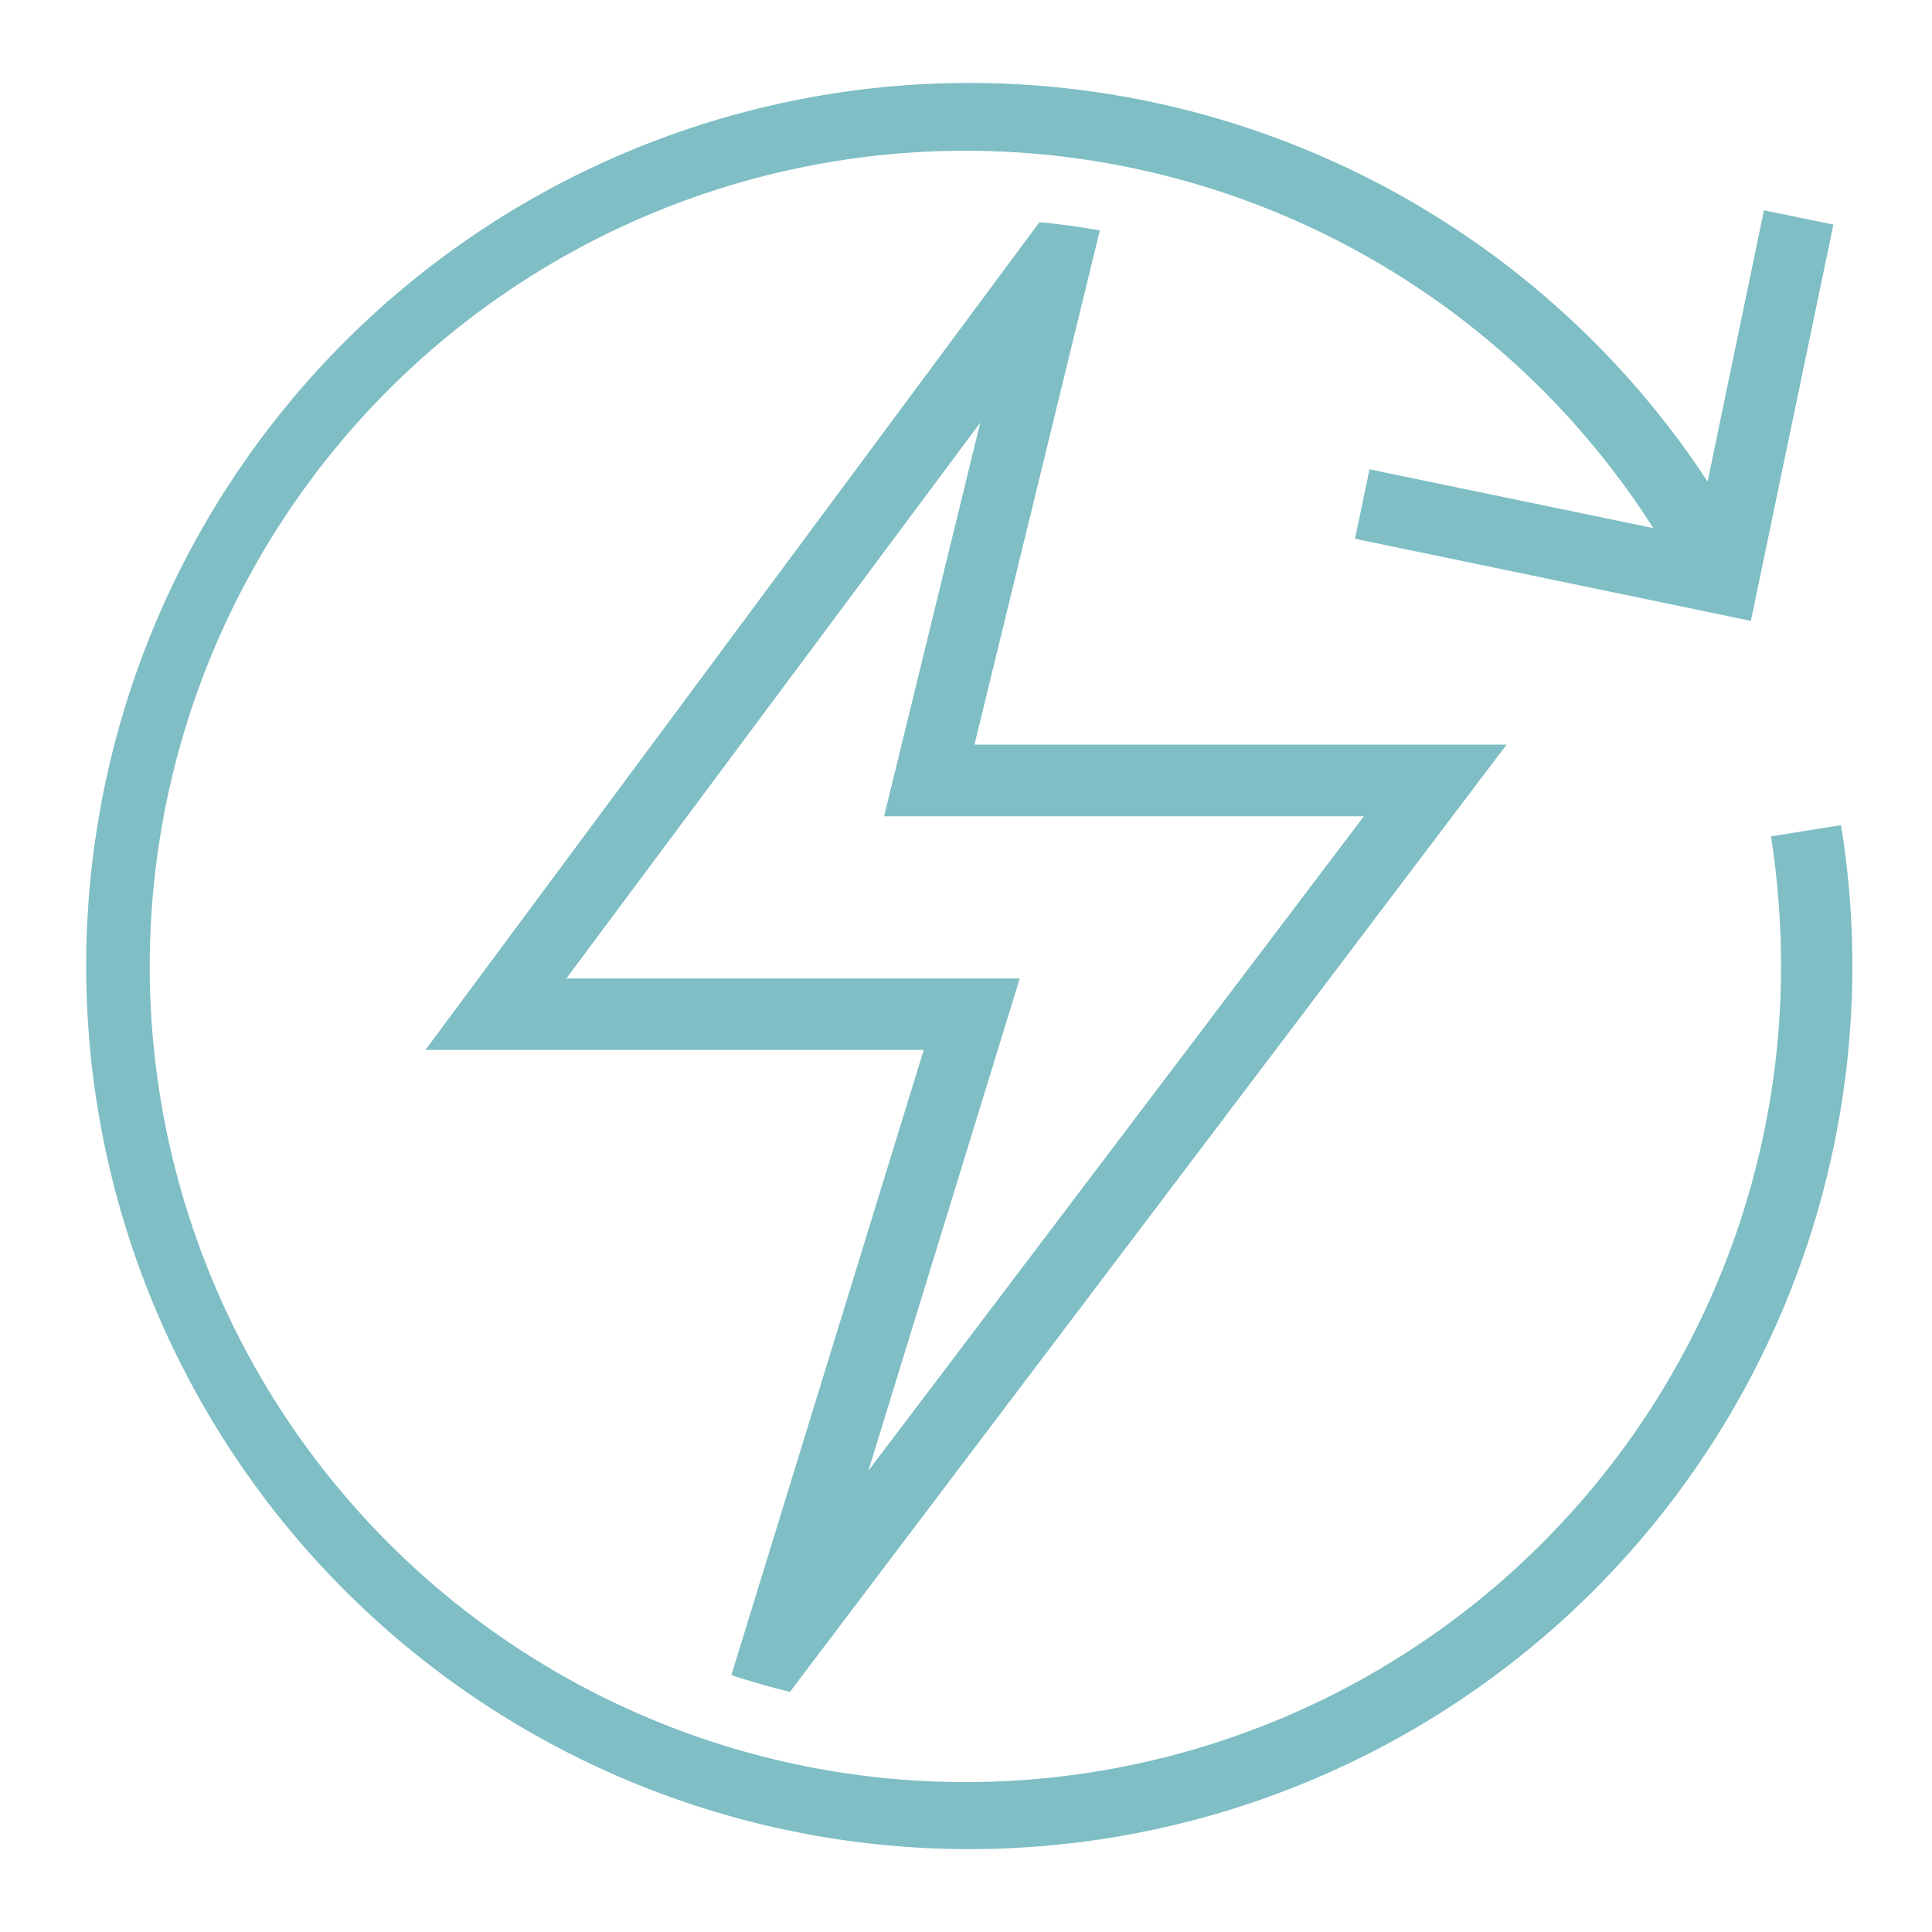
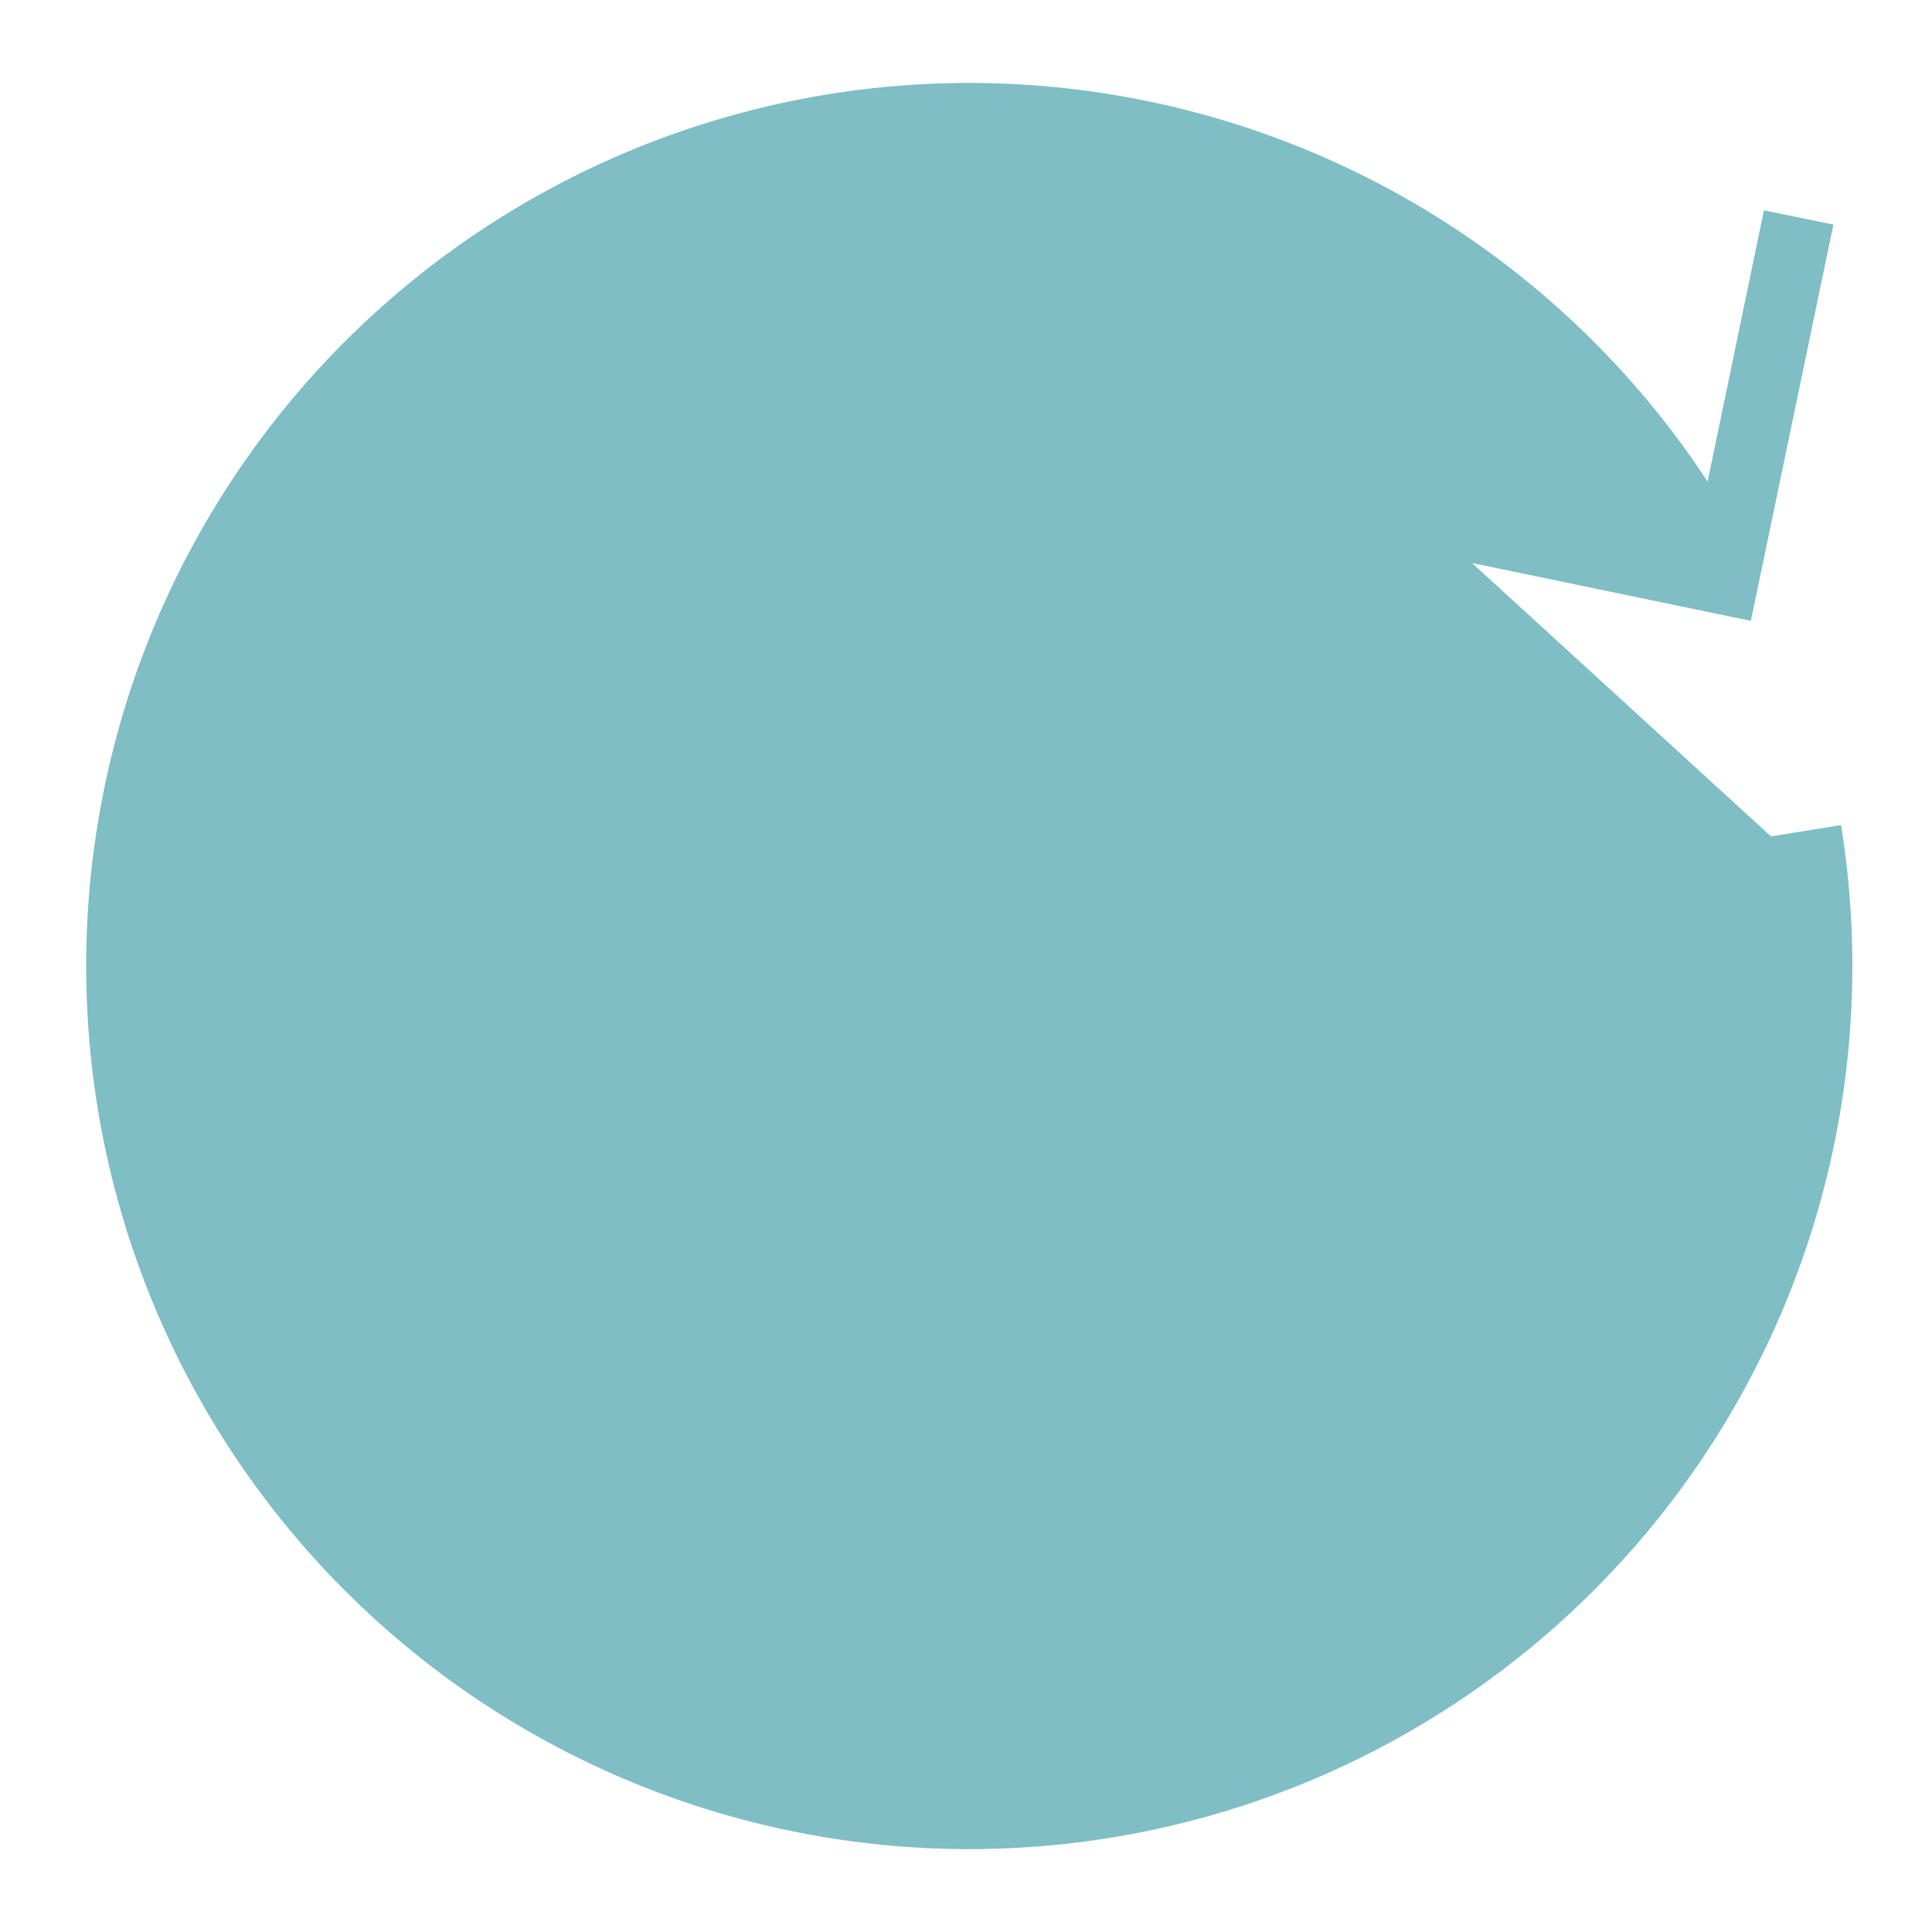
<svg xmlns="http://www.w3.org/2000/svg" viewBox="0 0 96 96">
  <defs>
    <style>.cls-1{fill:#7ebec4;}.cls-2{fill:none;stroke:#7ebec4;stroke-miterlimit:10;}</style>
  </defs>
  <g id="Calque_1" data-name="Calque 1">
    <g id="electricite_durable">
      <path class="cls-1" d="M48.42,37l6.23-25.55c-1-.18-2-.32-3-.41L21.14,52.17H45.9L36.34,83.24c1,.32,1.93.59,2.91.83L74.86,37Zm2.25,11.62H28.14L48.71,21,43.93,40.56H67.77L43.15,73.08Z" />
-       <path class="cls-1" d="M91.48,41,88,41.56a41.94,41.94,0,0,1,.5,6.44,40.53,40.53,0,1,1-6.35-21.76L68.05,23.32l-.72,3.45L87,30.85,91.1,11.16l-3.45-.71-2.8,13.48A43.88,43.88,0,1,0,91.48,41Z" />
+       <path class="cls-1" d="M91.48,41,88,41.56L68.05,23.32l-.72,3.45L87,30.85,91.1,11.16l-3.45-.71-2.8,13.48A43.88,43.88,0,1,0,91.48,41Z" />
    </g>
  </g>
  <g id="Calque_2" data-name="Calque 2">
-     <rect class="cls-2" x="-239.43" y="-9.87" width="347.74" height="231.51" />
-   </g>
+     </g>
</svg>